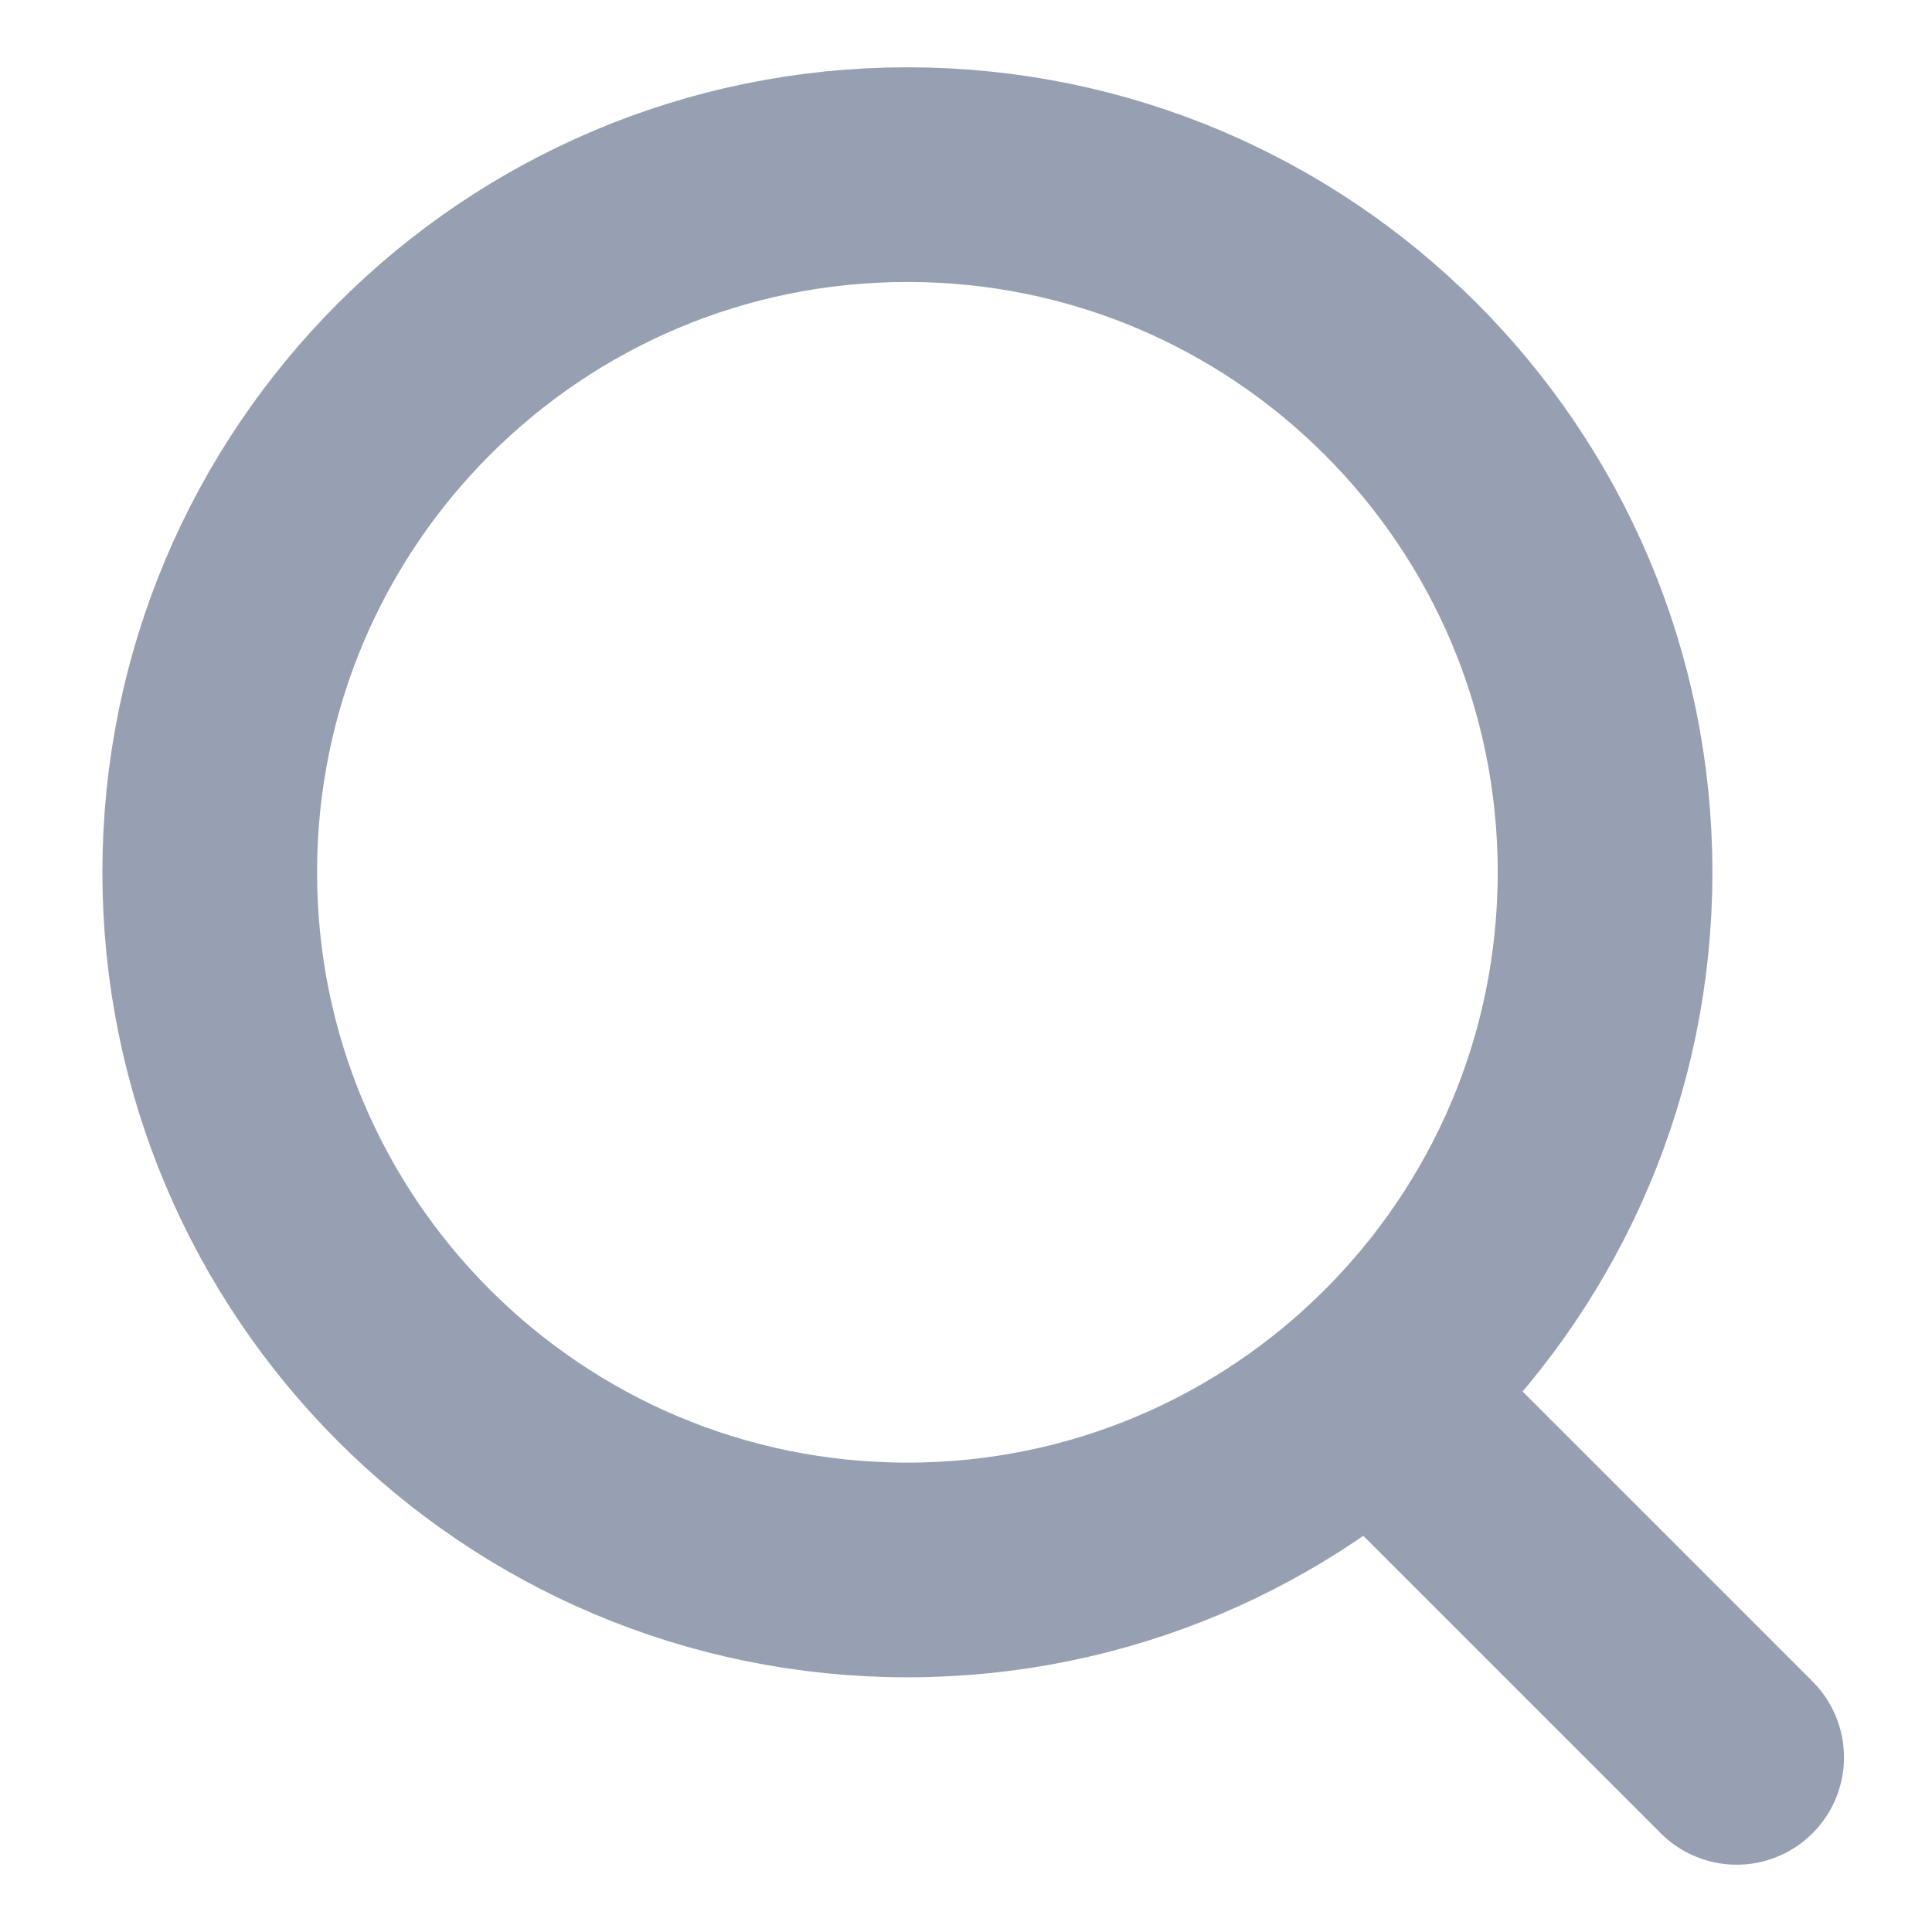
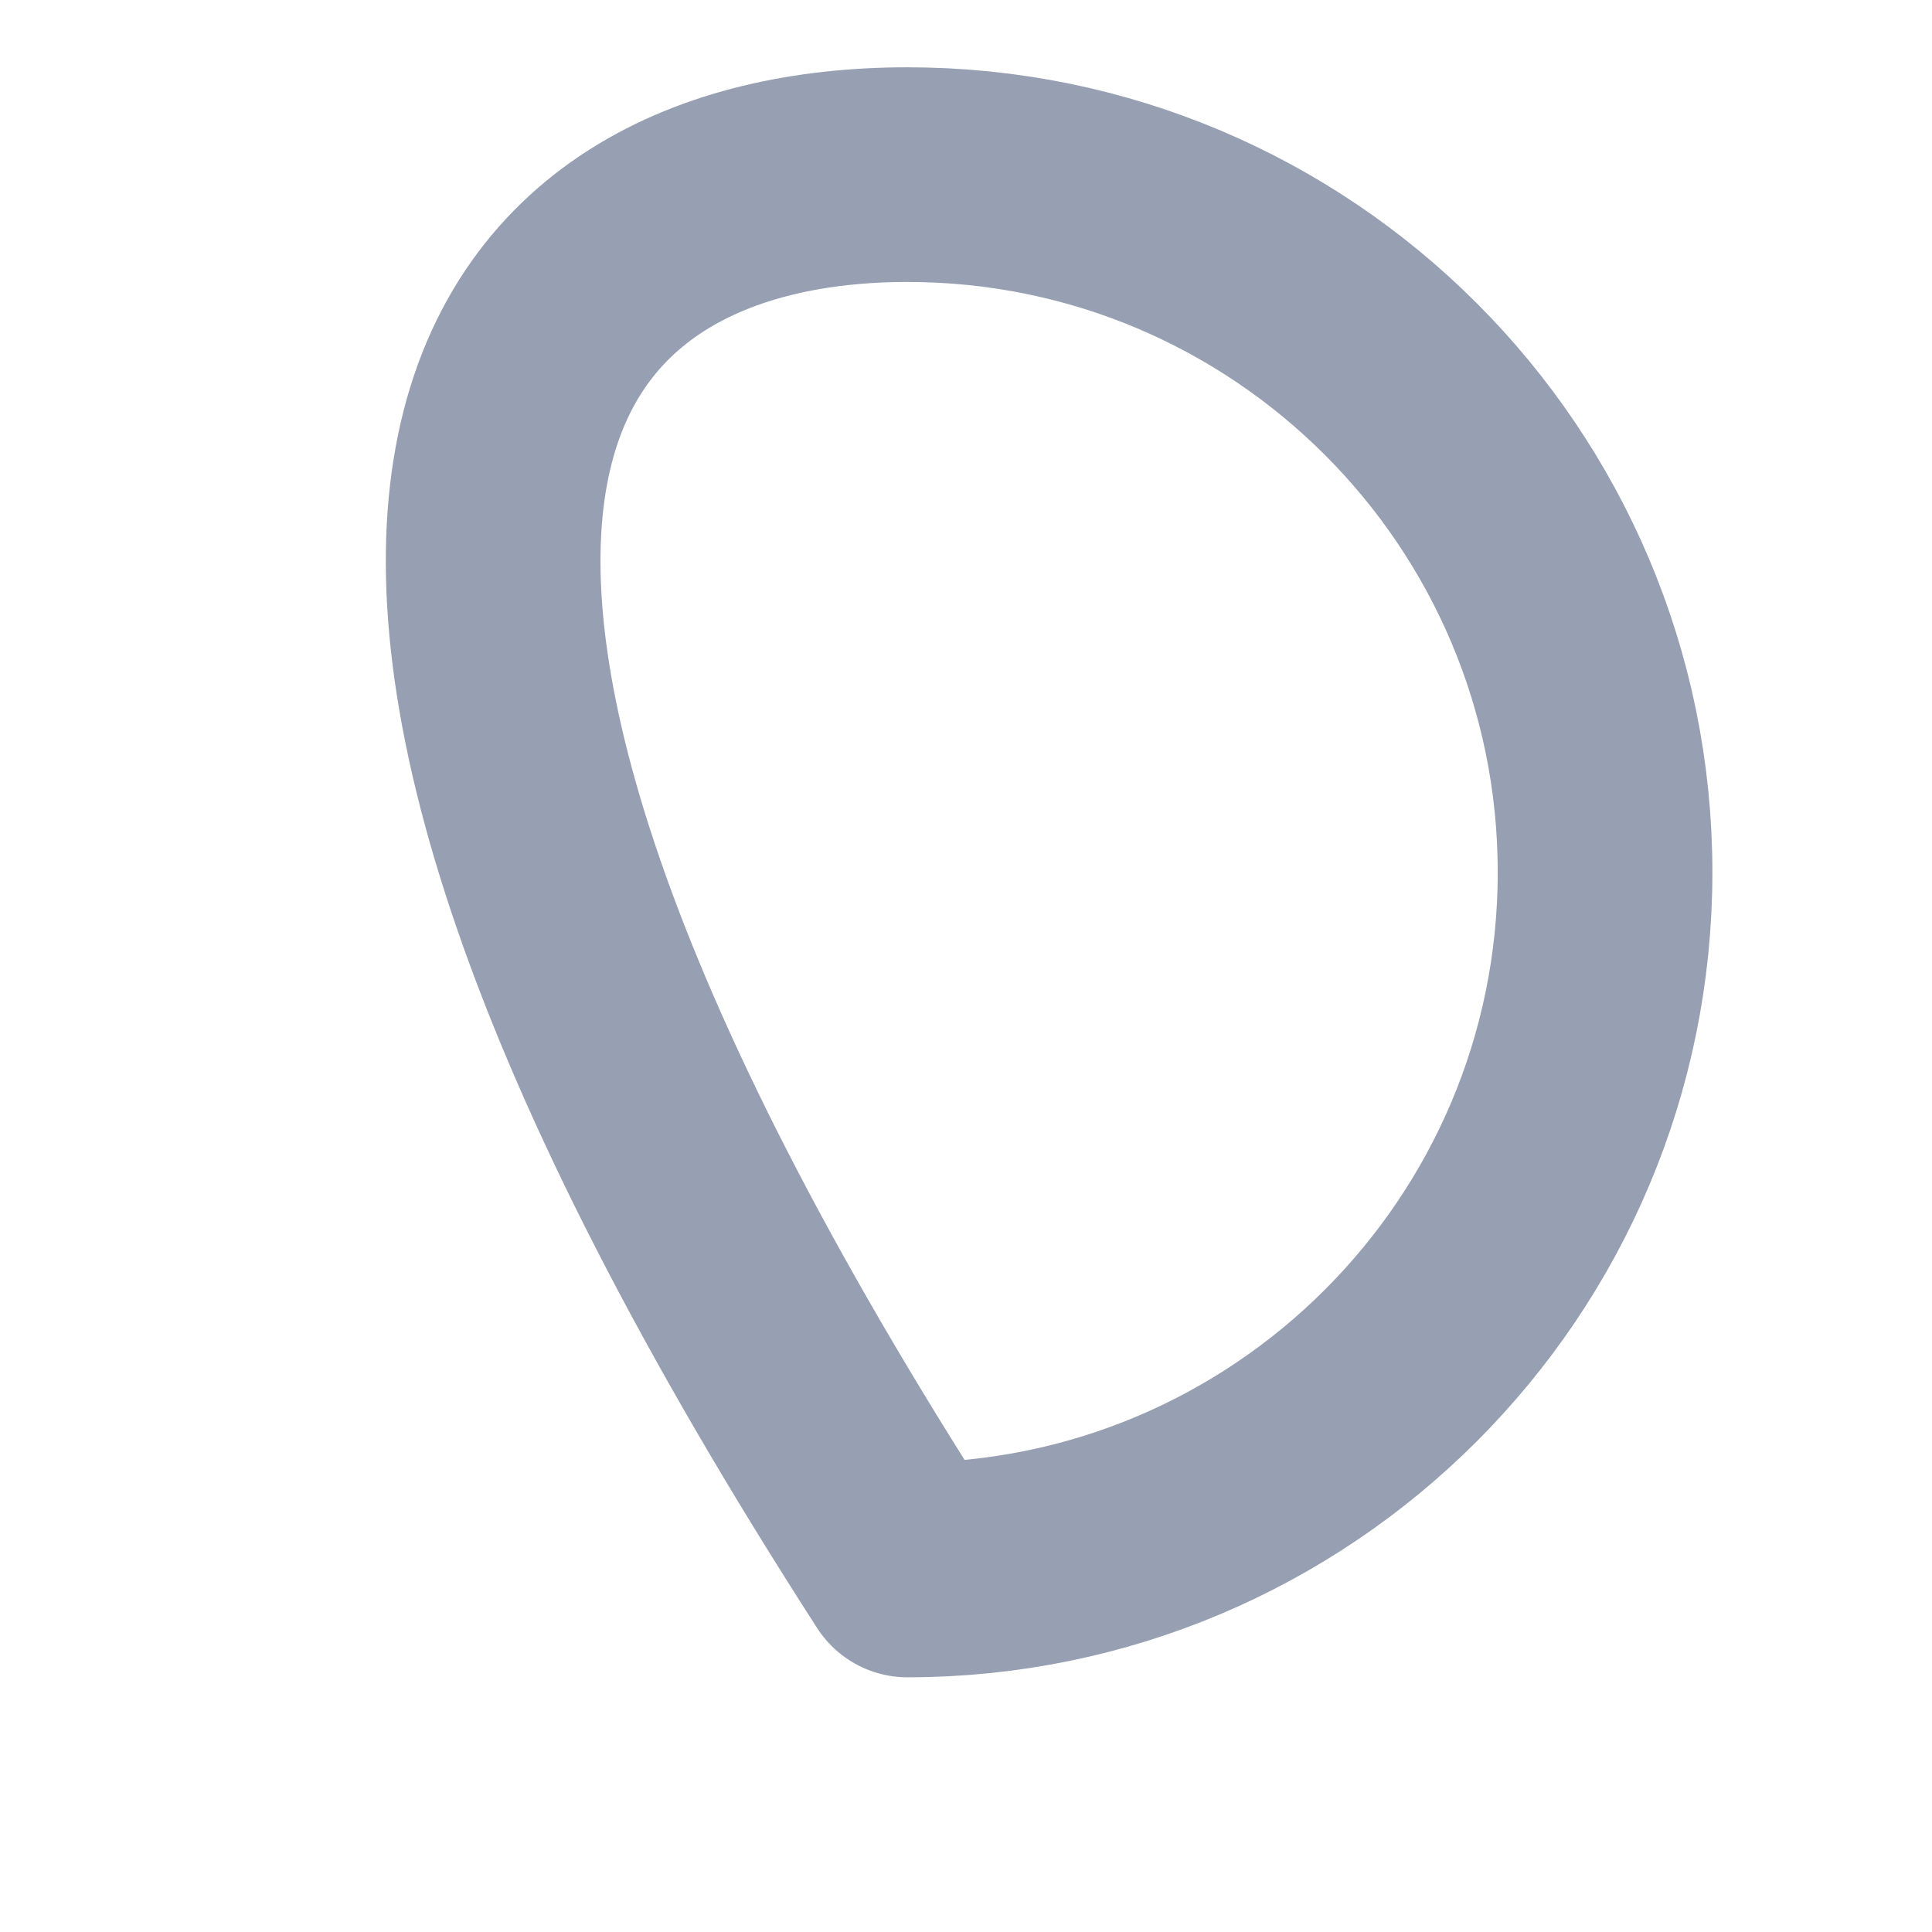
<svg xmlns="http://www.w3.org/2000/svg" width="18" height="18" viewBox="0 0 18 18" fill="none">
-   <path d="M14.954 8.127C14.954 11.717 12.044 14.627 8.454 14.627C4.864 14.627 1.954 11.717 1.954 8.127C1.954 4.537 4.864 1.627 8.454 1.627C12.044 1.627 14.954 4.537 14.954 8.127Z" stroke="#979FB2" stroke-width="2" stroke-linecap="round" stroke-linejoin="round" />
-   <path d="M13.18 13.373L16.18 16.373" stroke="#979FB2" stroke-width="2" stroke-linecap="round" stroke-linejoin="round" />
+   <path d="M14.954 8.127C14.954 11.717 12.044 14.627 8.454 14.627C1.954 4.537 4.864 1.627 8.454 1.627C12.044 1.627 14.954 4.537 14.954 8.127Z" stroke="#979FB2" stroke-width="2" stroke-linecap="round" stroke-linejoin="round" />
</svg>